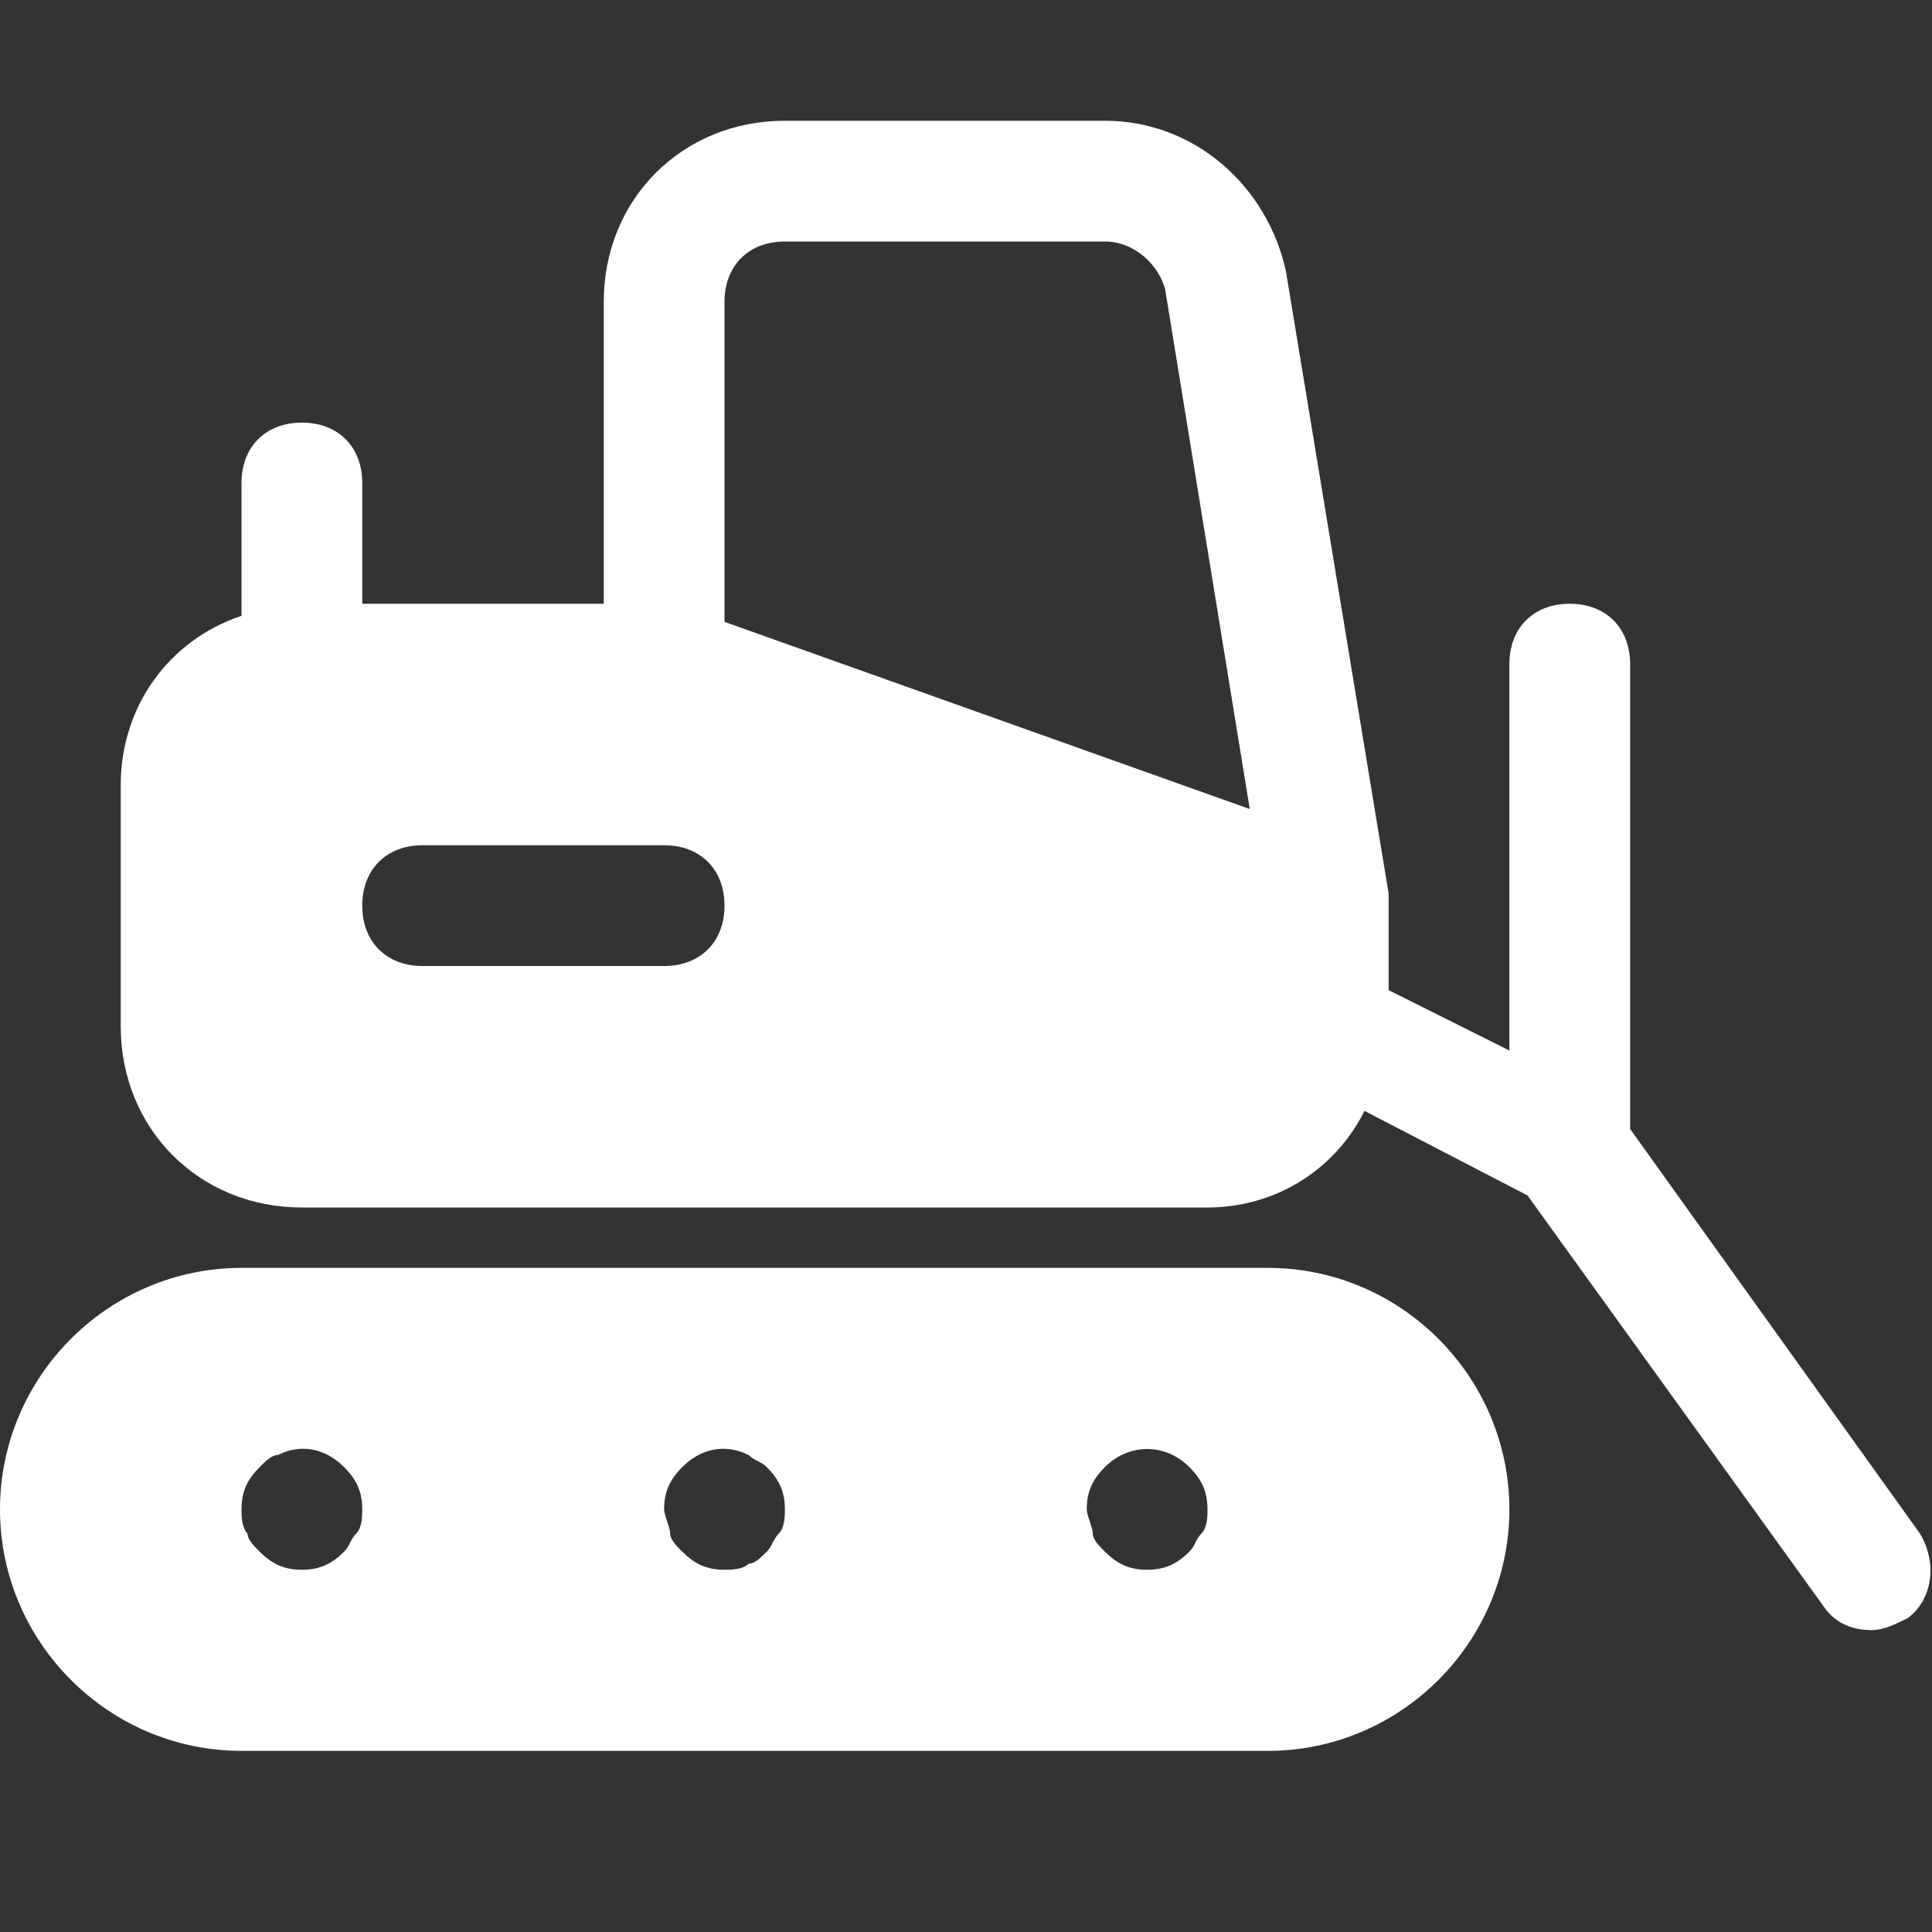
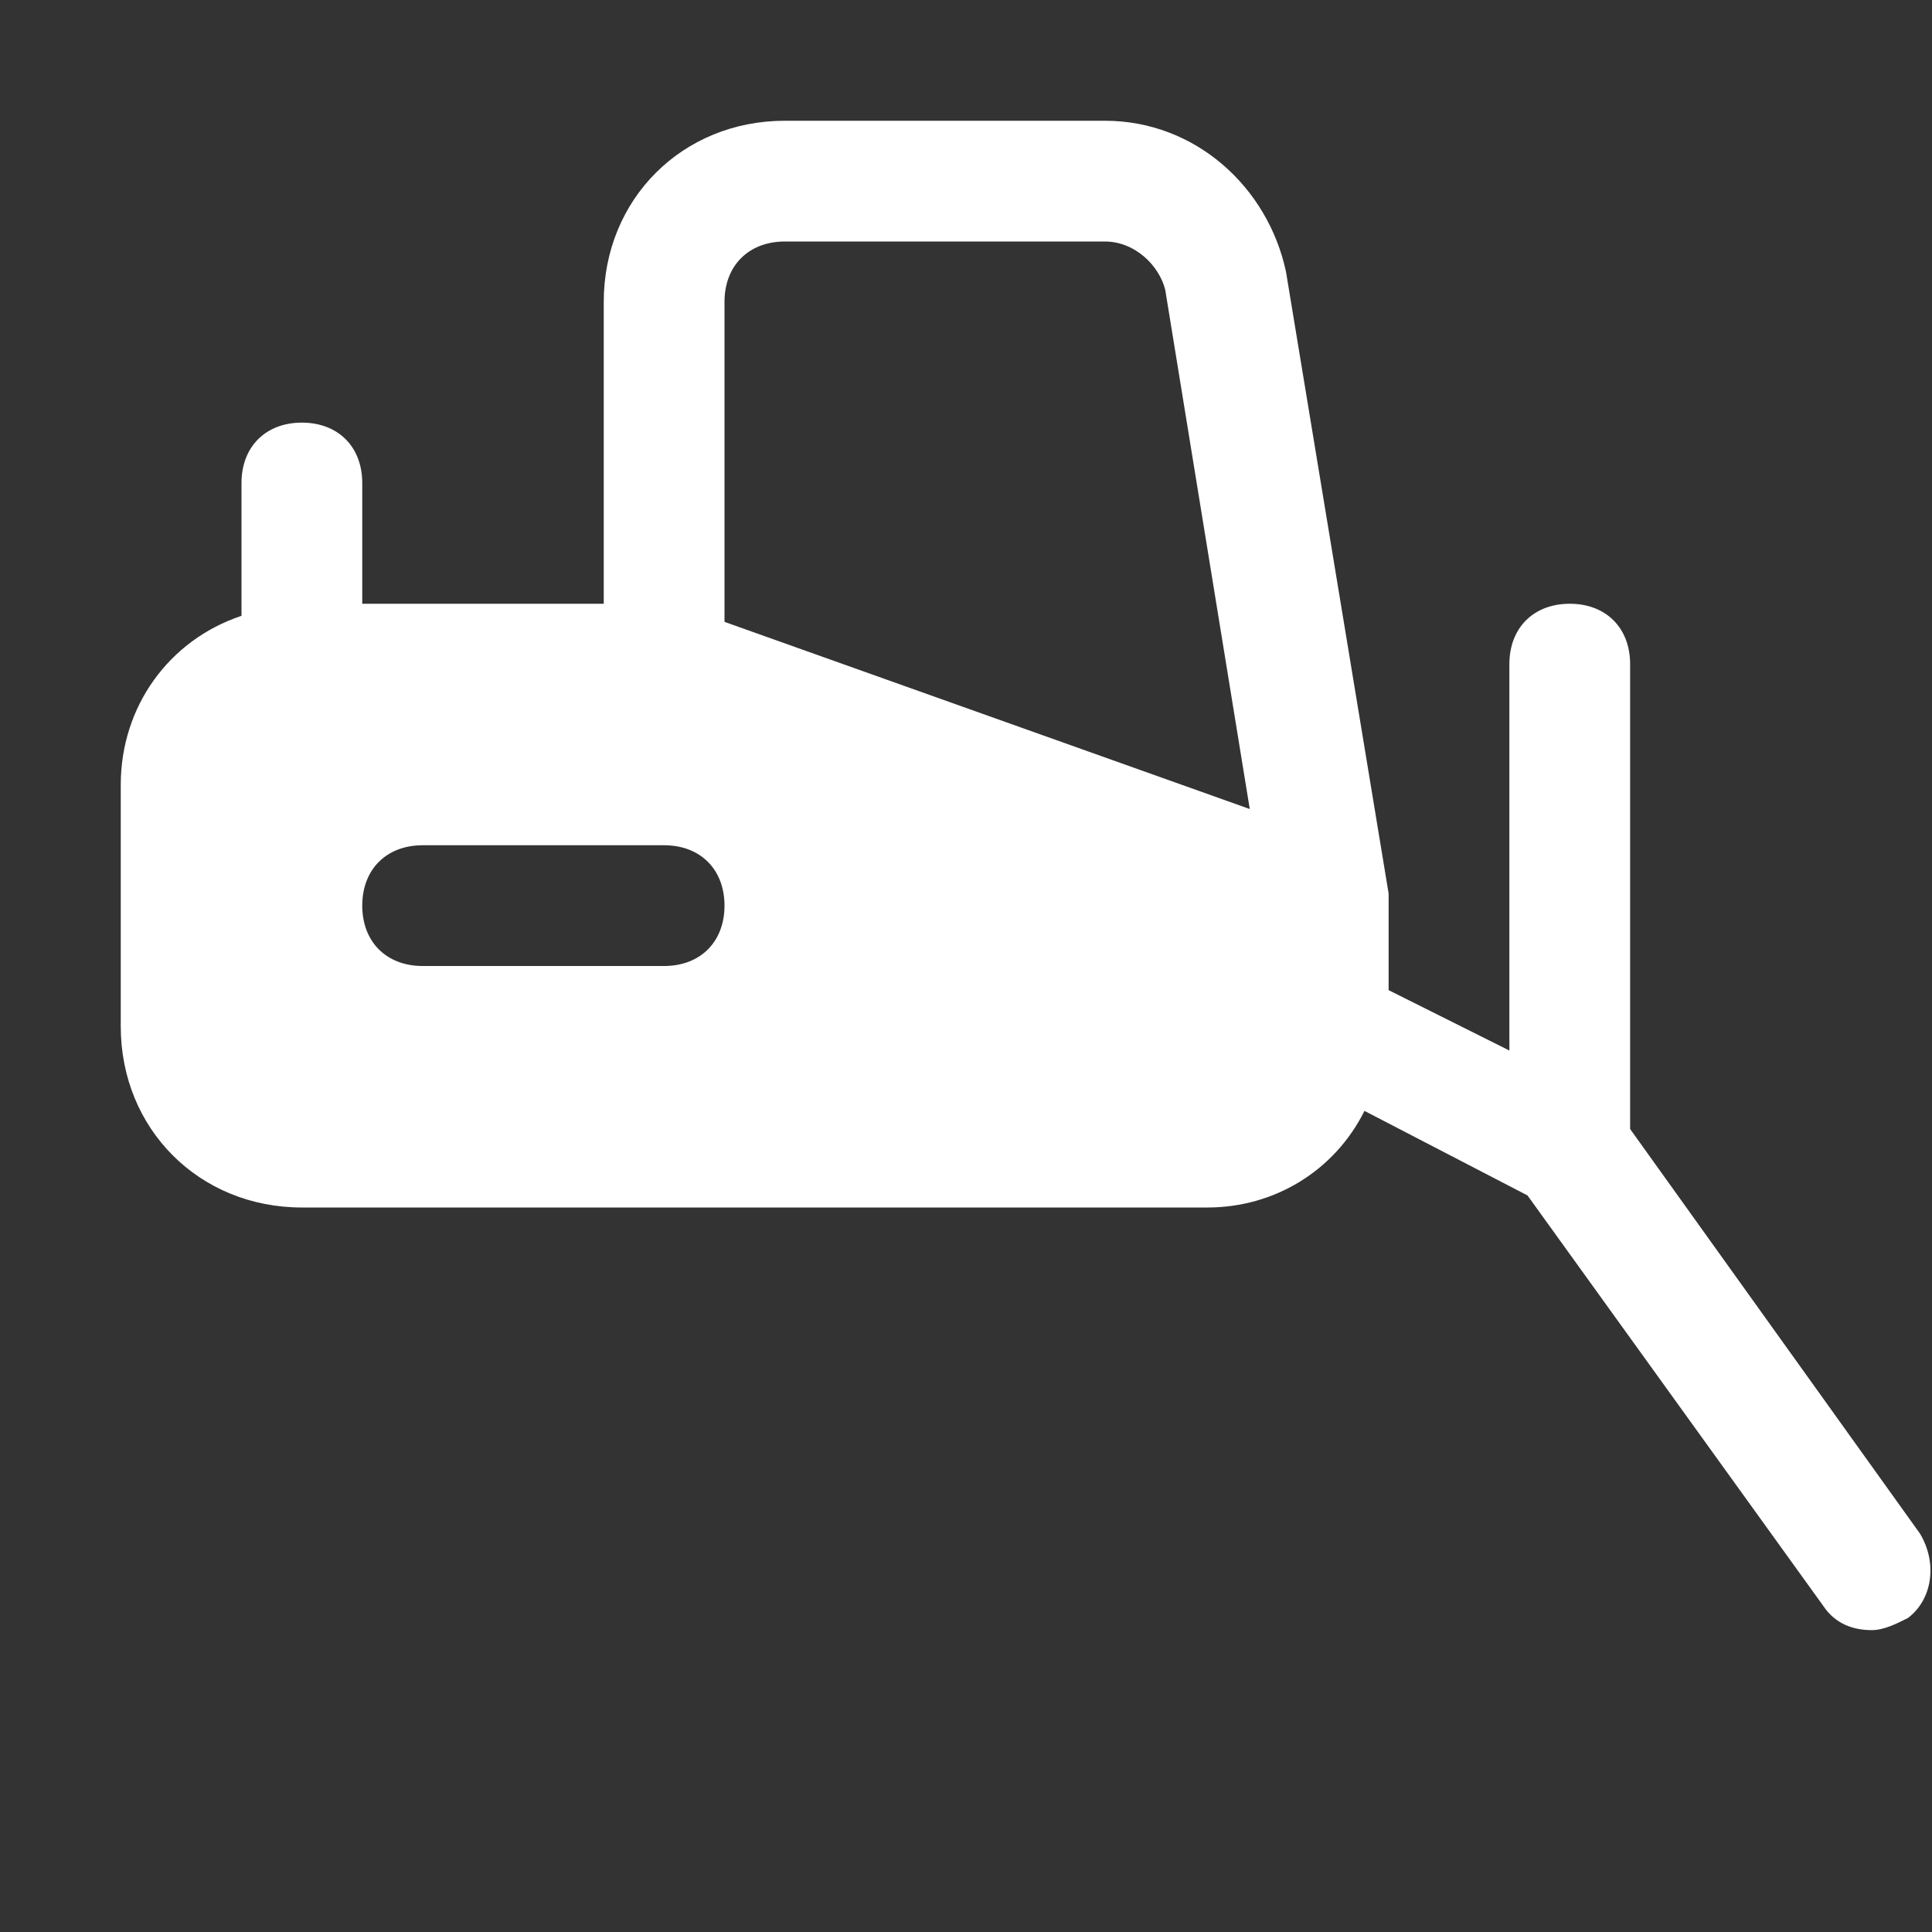
<svg xmlns="http://www.w3.org/2000/svg" width="32" height="32" viewBox="0 0 32 32" fill="none">
  <rect x="0" y="0" width="32" height="32" fill="#333333" stroke="none" />
-   <path d="M21 21H4C1.8 21 0 22.8 0 25C0 27.2 1.8 29 4 29H21C23.2 29 25 27.2 25 25C25 22.8 23.2 21 21 21ZM5.9 25.4C5.8 25.5 5.8 25.6 5.7 25.7C5.5 25.9 5.3 26 5 26C4.7 26 4.5 25.9 4.3 25.7C4.2 25.6 4.1 25.5 4.1 25.4C4 25.3 4 25.1 4 25C4 24.7 4.1 24.5 4.3 24.3C4.4 24.2 4.5 24.1 4.6 24.1C5 23.9 5.4 24 5.7 24.3C5.9 24.5 6 24.7 6 25C6 25.1 6 25.3 5.9 25.4ZM12.9 25.4C12.8 25.5 12.8 25.6 12.7 25.7C12.6 25.8 12.5 25.9 12.4 25.9C12.3 26 12.1 26 12 26C11.7 26 11.5 25.9 11.3 25.7C11.2 25.6 11.1 25.5 11.1 25.4C11.1 25.3 11 25.1 11 25C11 24.7 11.1 24.5 11.3 24.3C11.6 24 12 23.9 12.4 24.1C12.5 24.2 12.6 24.2 12.7 24.3C12.9 24.5 13 24.7 13 25C13 25.1 13 25.3 12.9 25.4ZM19.9 25.4C19.8 25.5 19.8 25.6 19.7 25.7C19.5 25.9 19.3 26 19 26C18.7 26 18.5 25.9 18.3 25.7C18.2 25.6 18.1 25.5 18.1 25.4C18.1 25.3 18 25.1 18 25C18 24.7 18.1 24.5 18.3 24.3C18.7 23.9 19.3 23.9 19.7 24.3C19.9 24.5 20 24.7 20 25C20 25.1 20 25.3 19.9 25.4Z" fill="white" />
  <path d="M31.8 25.4L27 18.7V11C27 10.4 26.6 10 26 10C25.4 10 25 10.4 25 11V17.4L23 16.4V15V14.9C23 14.9 23 14.9 23 14.8L21.3 4.5C21 3.1 19.8 2 18.3 2H13C11.3 2 10 3.3 10 5V10H6V8C6 7.4 5.6 7 5 7C4.4 7 4 7.4 4 8V10.2C2.8 10.6 2 11.7 2 13V17C2 18.7 3.3 20 5 20H20C21.1 20 22.1 19.4 22.6 18.4L25.3 19.8L30.2 26.6C30.4 26.9 30.7 27 31 27C31.2 27 31.4 26.9 31.6 26.8C32 26.5 32.1 25.9 31.8 25.4ZM11 16H7C6.4 16 6 15.6 6 15C6 14.4 6.4 14 7 14H11C11.6 14 12 14.4 12 15C12 15.6 11.6 16 11 16ZM12 10.3V5C12 4.4 12.4 4 13 4H18.3C18.8 4 19.2 4.4 19.3 4.8L20.7 13.4L12 10.3Z" fill="white" />
</svg>